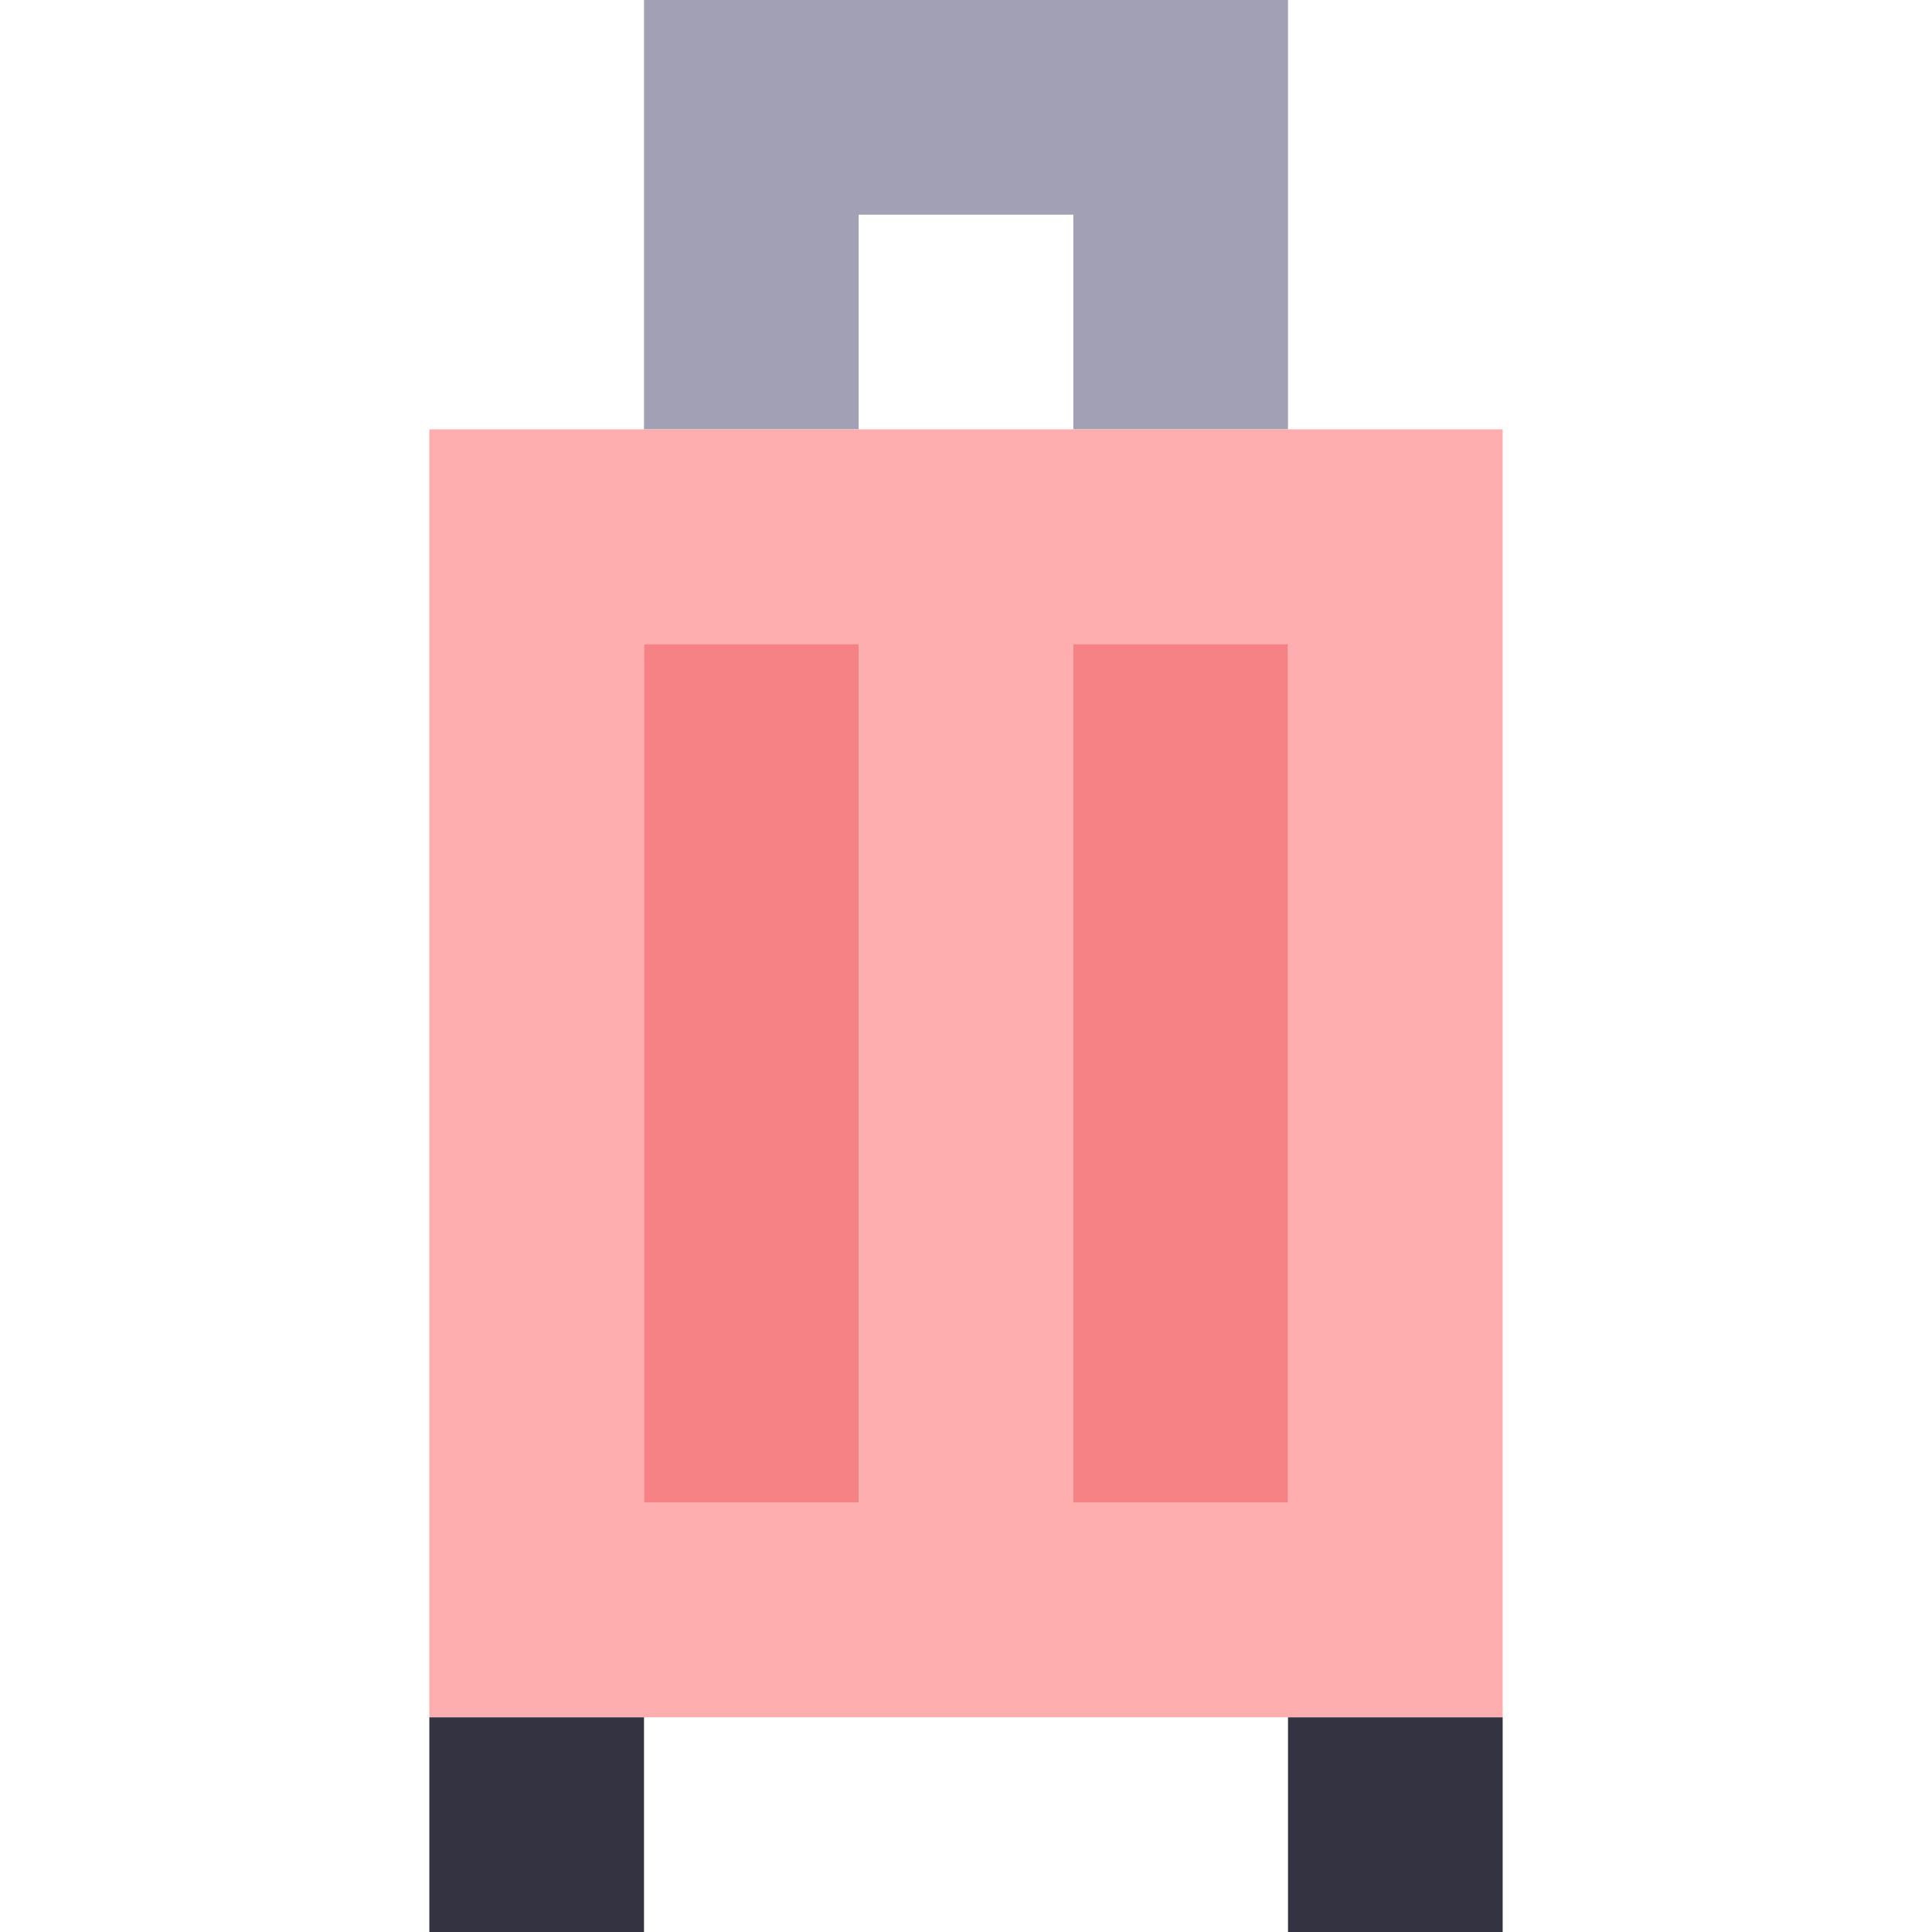
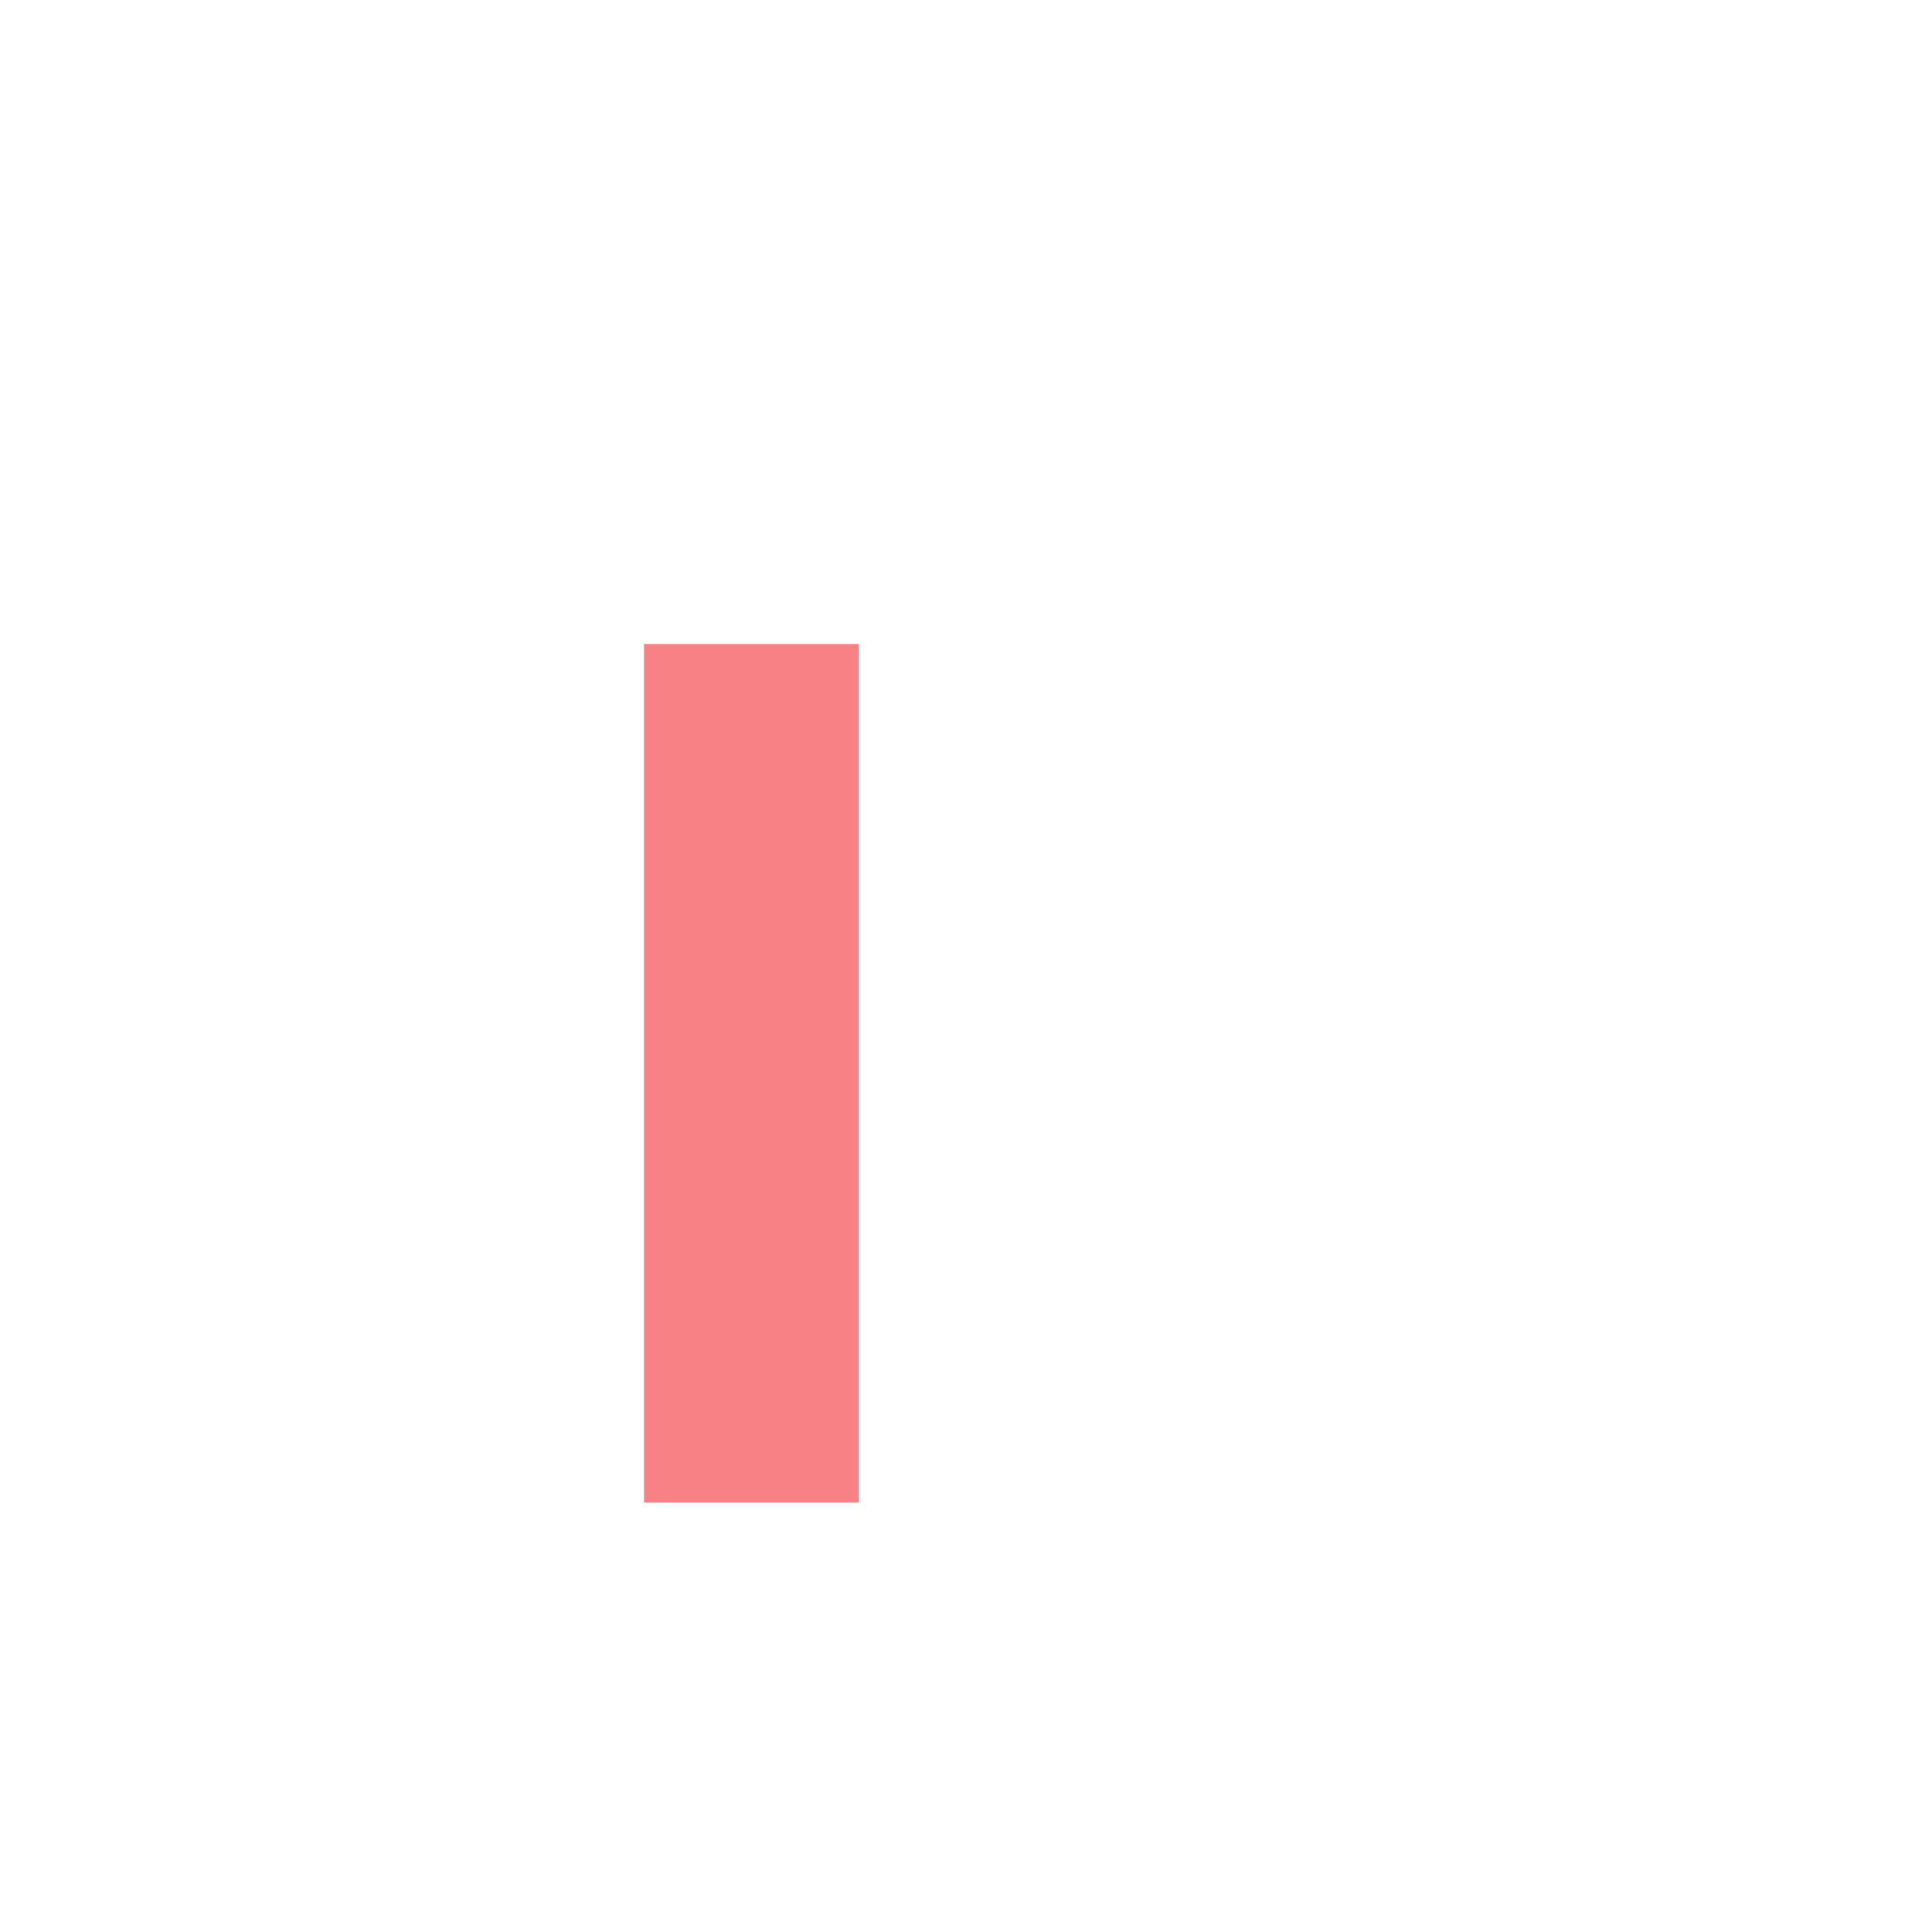
<svg xmlns="http://www.w3.org/2000/svg" viewBox="0 0 9 9" class="pixelicon-luggage">
-   <polygon fill="#A1A0B4" points="3,0 3,2 4,2 4,1 5,1 5,2 6,2 6,0" />
-   <path fill="#FFAEB0" d="M2,2v6h5V2H2z M3,7V3h1v4H3z M6,7H5V3h1V7z" />
  <rect fill="#F68285" x="3" y="3" width="1" height="4" />
-   <rect fill="#F68285" x="5" y="3" width="1" height="4" />
-   <rect fill="#343341" x="2" y="8" width="1" height="1" />
-   <rect fill="#343341" x="6" y="8" width="1" height="1" />
</svg>